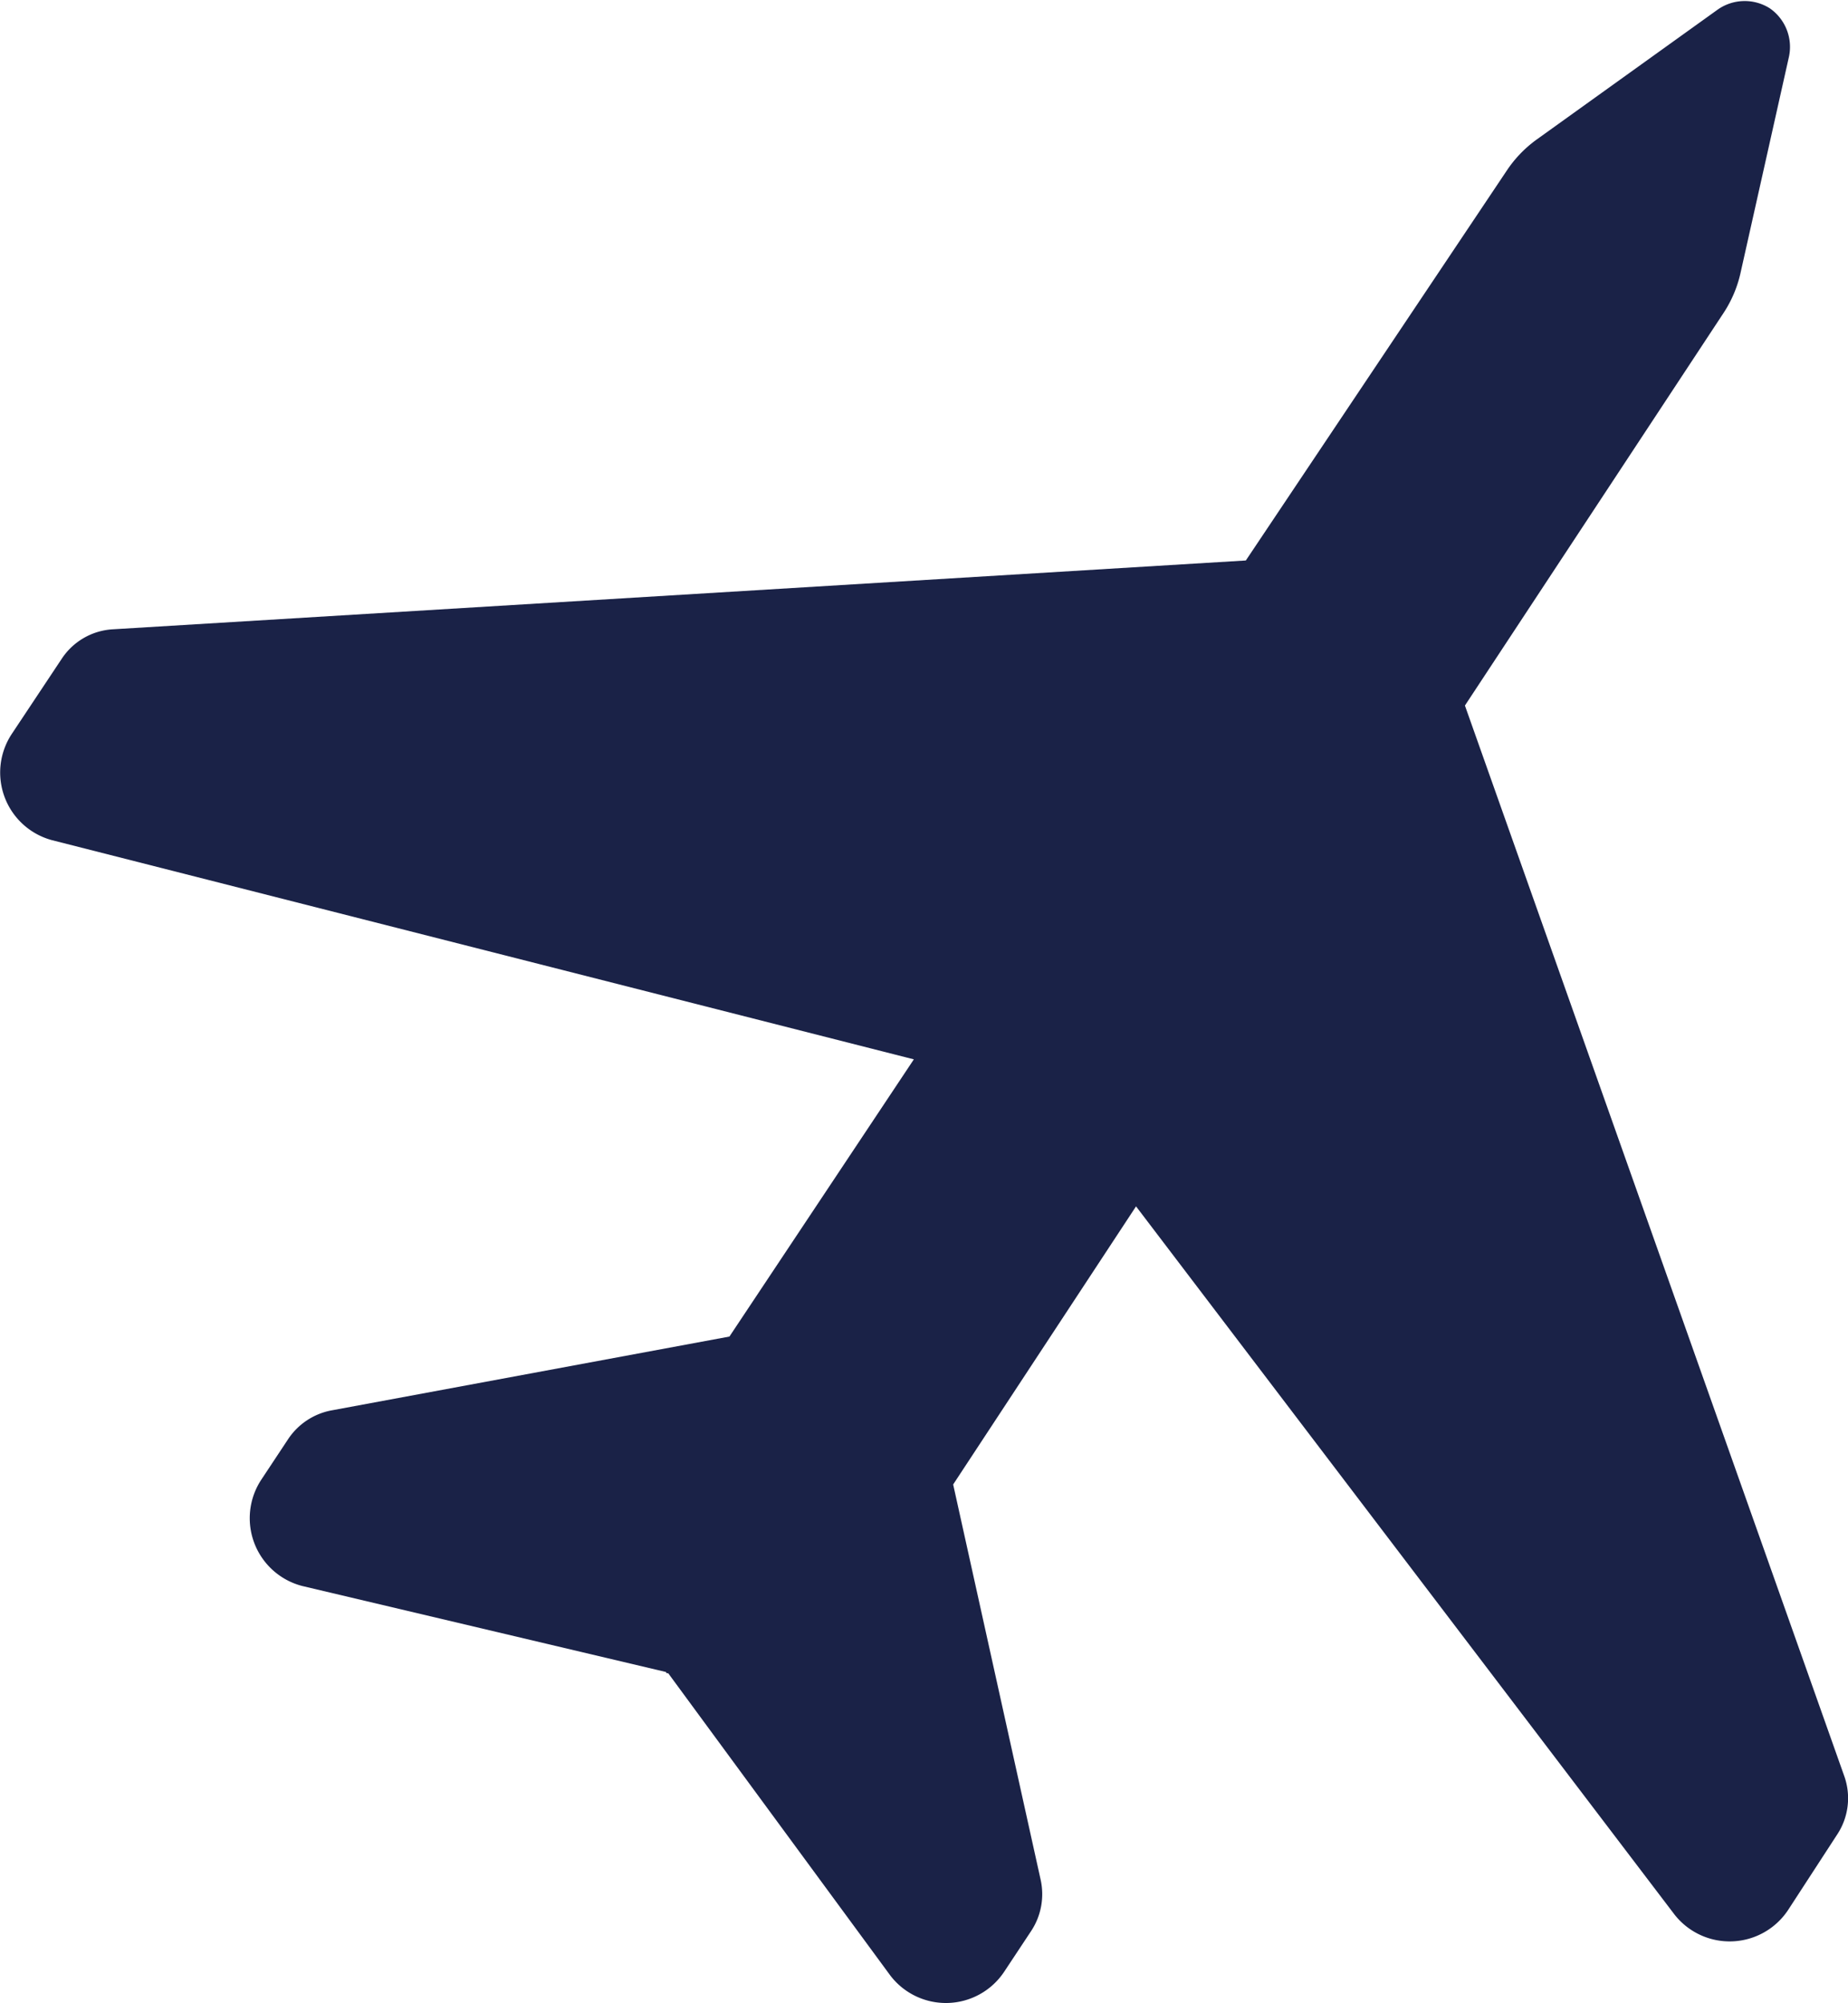
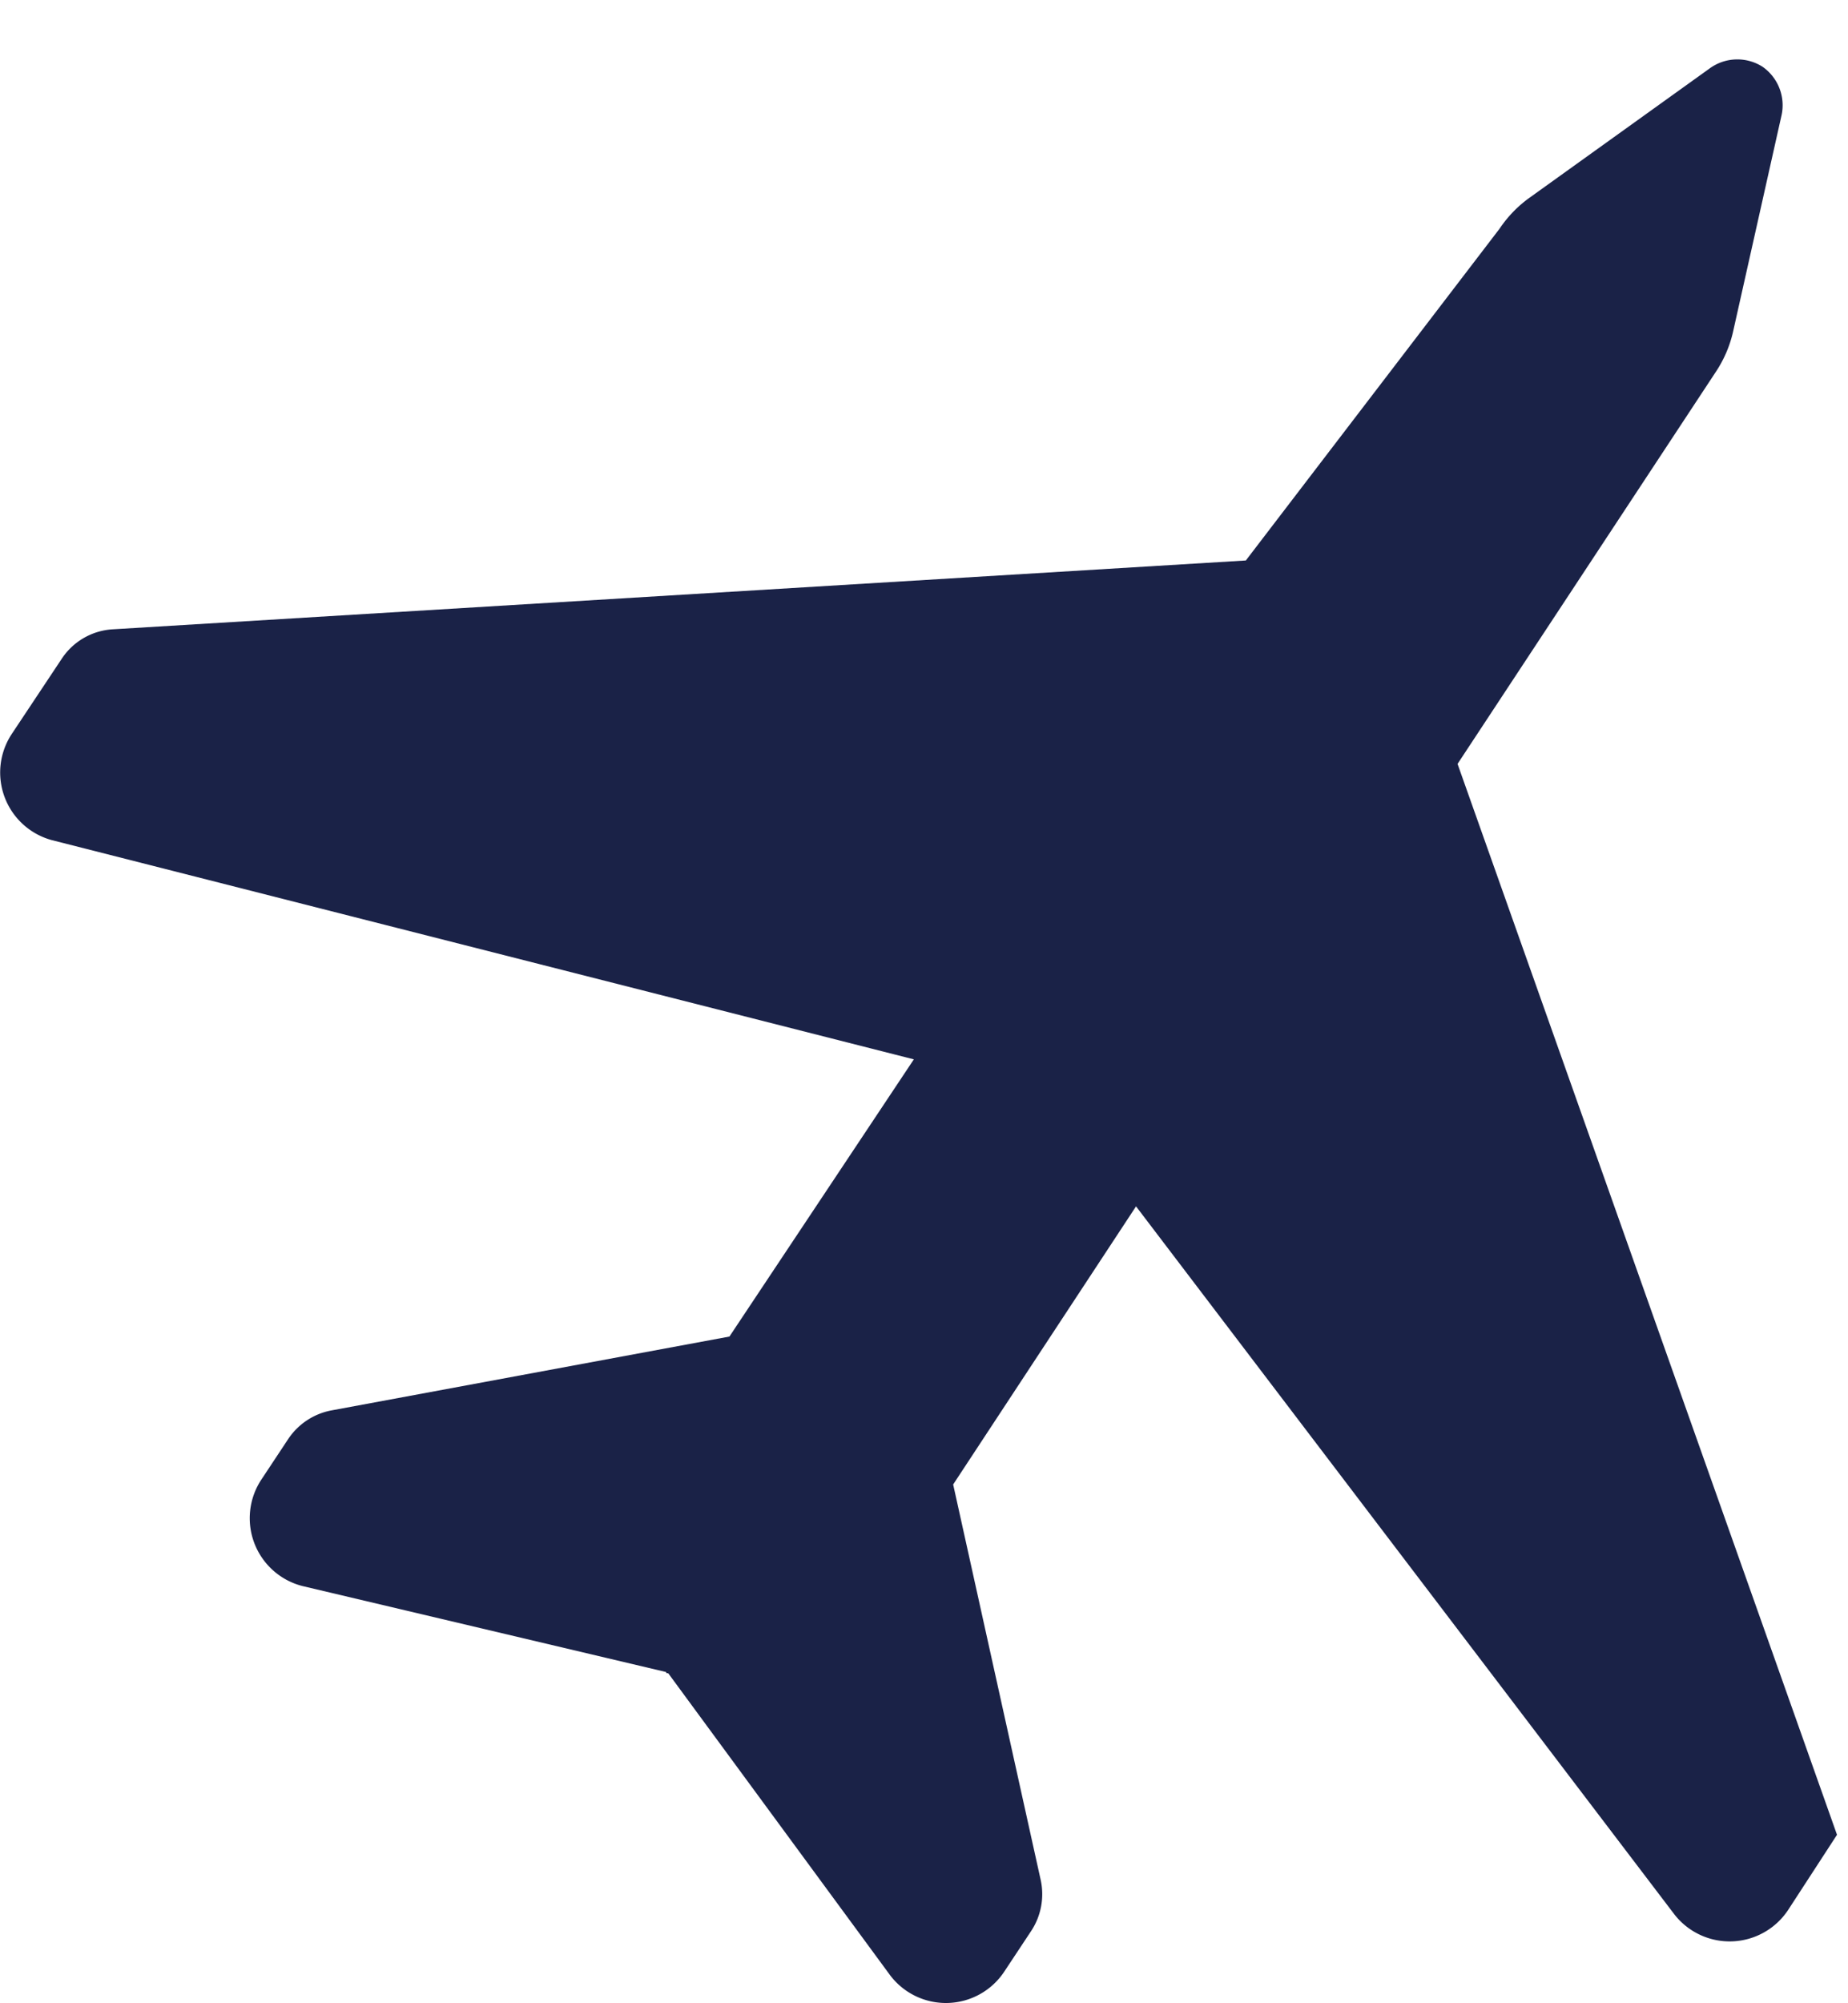
<svg xmlns="http://www.w3.org/2000/svg" width="14.289" height="15.478" viewBox="0 0 14.289 15.478">
-   <path id="Path_5500" data-name="Path 5500" d="M300.721,15.484a.509.509,0,0,0,.057-.451l-2.934-8.275,2-3.034a.932.932,0,0,0,.129-.3l.375-1.673a.363.363,0,0,0-.147-.381h0l0,0h0a.363.363,0,0,0-.408.014l-1.394,1a.935.935,0,0,0-.23.238L296.15,5.637l-8.763.532a.508.508,0,0,0-.393.228l-.385.579a.541.541,0,0,0,.309.822l6.665,1.694-1.426,2.142-3.079.571a.517.517,0,0,0-.332.22l-.208.314a.541.541,0,0,0,.318.823l2.81.664.006.01v0h0v0l.012,0L293.4,16.57a.541.541,0,0,0,.883-.03l.208-.314a.516.516,0,0,0,.073-.392l-.677-3.057,1.414-2.149,4.164,5.473a.542.542,0,0,0,.878-.036Z" transform="translate(-286.517 -1.306)" fill="#1a2247" />
+   <path id="Path_5500" data-name="Path 5500" d="M300.721,15.484l-2.934-8.275,2-3.034a.932.932,0,0,0,.129-.3l.375-1.673a.363.363,0,0,0-.147-.381h0l0,0h0a.363.363,0,0,0-.408.014l-1.394,1a.935.935,0,0,0-.23.238L296.15,5.637l-8.763.532a.508.508,0,0,0-.393.228l-.385.579a.541.541,0,0,0,.309.822l6.665,1.694-1.426,2.142-3.079.571a.517.517,0,0,0-.332.22l-.208.314a.541.541,0,0,0,.318.823l2.81.664.006.01v0h0v0l.012,0L293.4,16.57a.541.541,0,0,0,.883-.03l.208-.314a.516.516,0,0,0,.073-.392l-.677-3.057,1.414-2.149,4.164,5.473a.542.542,0,0,0,.878-.036Z" transform="translate(-286.517 -1.306)" fill="#1a2247" />
</svg>